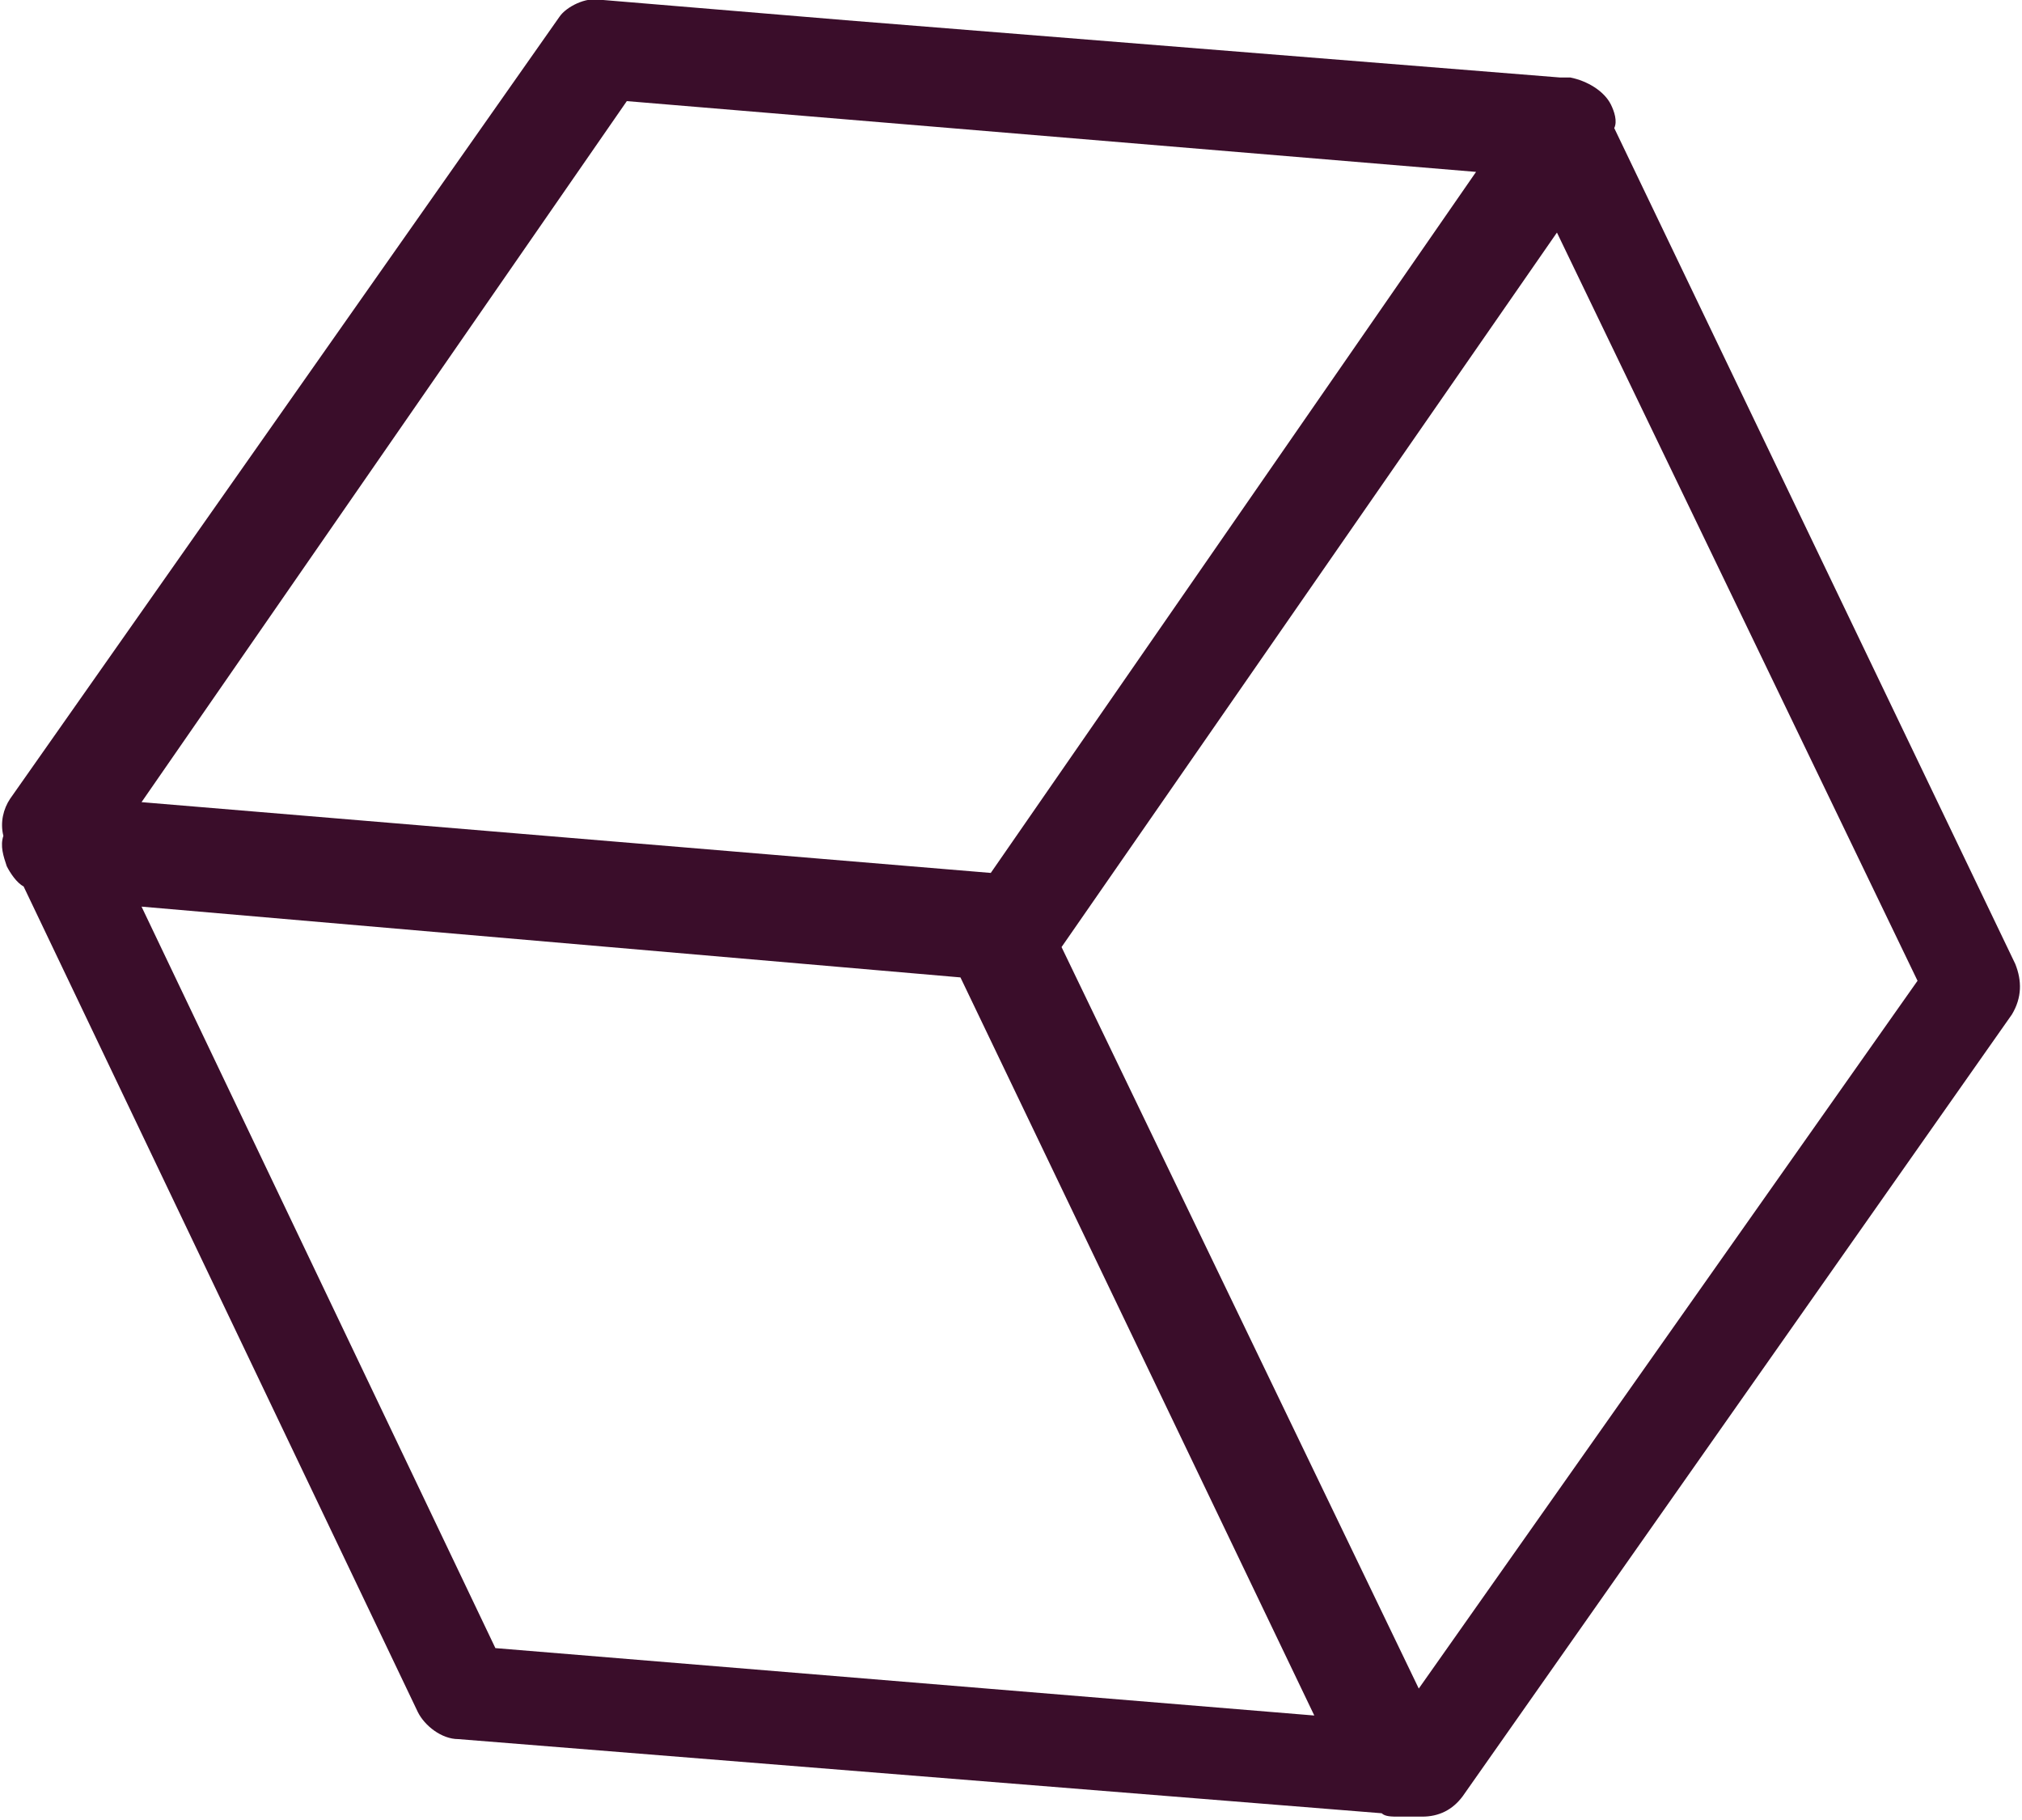
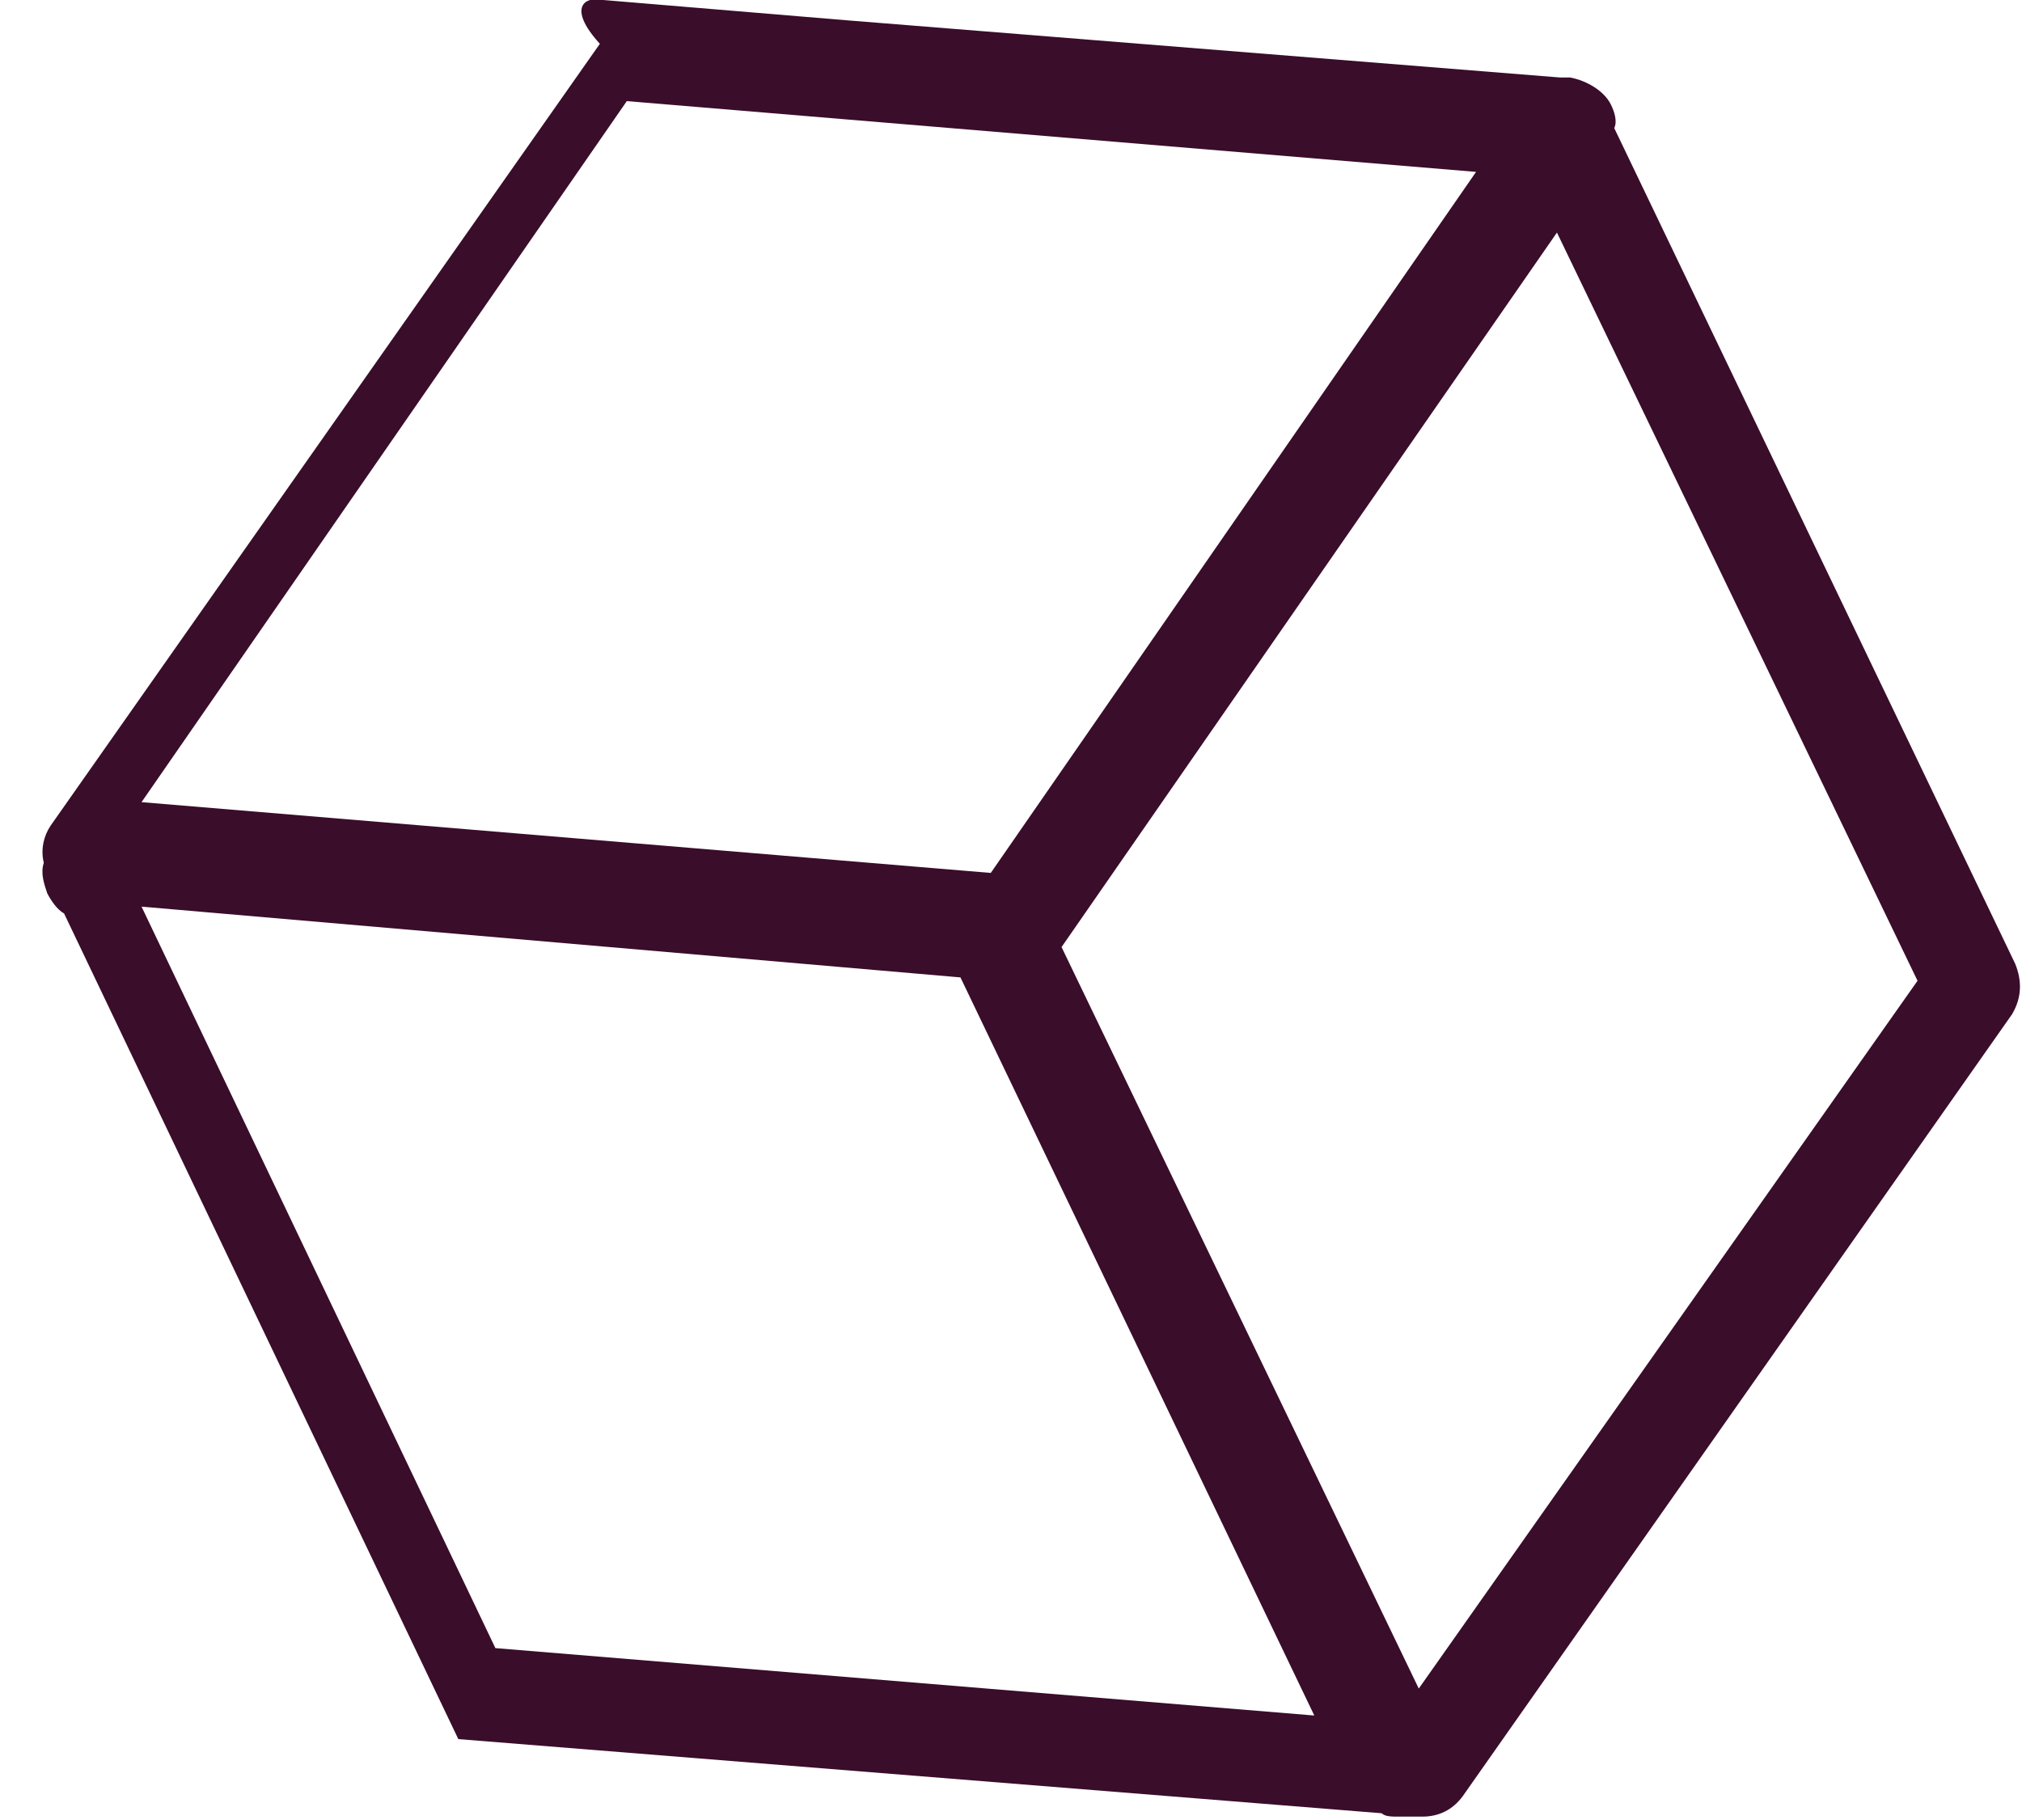
<svg xmlns="http://www.w3.org/2000/svg" id="Layer_1" x="0px" y="0px" viewBox="0 0 60 54" style="enable-background:new 0 0 60 54;" xml:space="preserve">
  <style type="text/css">	.st0{fill-rule:evenodd;clip-rule:evenodd;fill:#3A0D2A;}</style>
  <g>
    <g transform="translate(-151, -1743)">
      <g transform="translate(-722, -286)">
-         <path class="st0" d="M890.8,2029l0.1,0l7.2,0.6l21.2,1.7c0.1,0,0.2,0,0.3,0c0.5,0.1,1,0.4,1.2,0.8c0.1,0.2,0.2,0.5,0.1,0.7    l11.9,24.8c0.2,0.5,0.2,1-0.1,1.5l0,0l-16.3,23.2c-0.3,0.4-0.7,0.6-1.2,0.6c0,0-0.1,0-0.1,0l0,0l-0.3,0c-0.1,0-0.2,0-0.3,0    c-0.2,0-0.4,0-0.5-0.1l-27.4-2.2c-0.5,0-1-0.4-1.2-0.8l0,0l-11.7-24.5c-0.2-0.1-0.4-0.4-0.5-0.6c-0.1-0.3-0.2-0.6-0.1-0.9    c-0.1-0.4,0-0.8,0.2-1.1l0,0l16.3-23.2C889.8,2029.2,890.4,2028.9,890.8,2029L890.8,2029c0,0,0.1,0,0.1,0L890.8,2029z     M877.2,2055.9l10.5,22l24.3,2l-10.5-21.9L877.2,2055.9z M919.2,2035.9l-14.7,21.2l10.6,22l14.8-21L919.2,2035.9z M891.6,2032    l-14.4,20.8l25.2,2.1l14.4-20.8L891.6,2032z" />
+         <path class="st0" d="M890.8,2029l0.1,0l7.2,0.6l21.2,1.7c0.1,0,0.2,0,0.3,0c0.5,0.1,1,0.4,1.2,0.8c0.1,0.2,0.2,0.5,0.1,0.7    l11.9,24.8c0.2,0.5,0.2,1-0.1,1.5l0,0l-16.3,23.2c-0.3,0.4-0.7,0.6-1.2,0.6c0,0-0.1,0-0.1,0l0,0l-0.3,0c-0.1,0-0.2,0-0.3,0    c-0.2,0-0.4,0-0.5-0.1l-27.4-2.2l0,0l-11.7-24.5c-0.2-0.1-0.4-0.4-0.5-0.6c-0.1-0.3-0.2-0.6-0.1-0.9    c-0.1-0.4,0-0.8,0.2-1.1l0,0l16.3-23.2C889.8,2029.2,890.4,2028.9,890.8,2029L890.8,2029c0,0,0.1,0,0.1,0L890.8,2029z     M877.2,2055.9l10.5,22l24.3,2l-10.5-21.9L877.2,2055.9z M919.2,2035.9l-14.7,21.2l10.6,22l14.8-21L919.2,2035.9z M891.6,2032    l-14.4,20.8l25.2,2.1l14.4-20.8L891.6,2032z" />
      </g>
    </g>
  </g>
</svg>